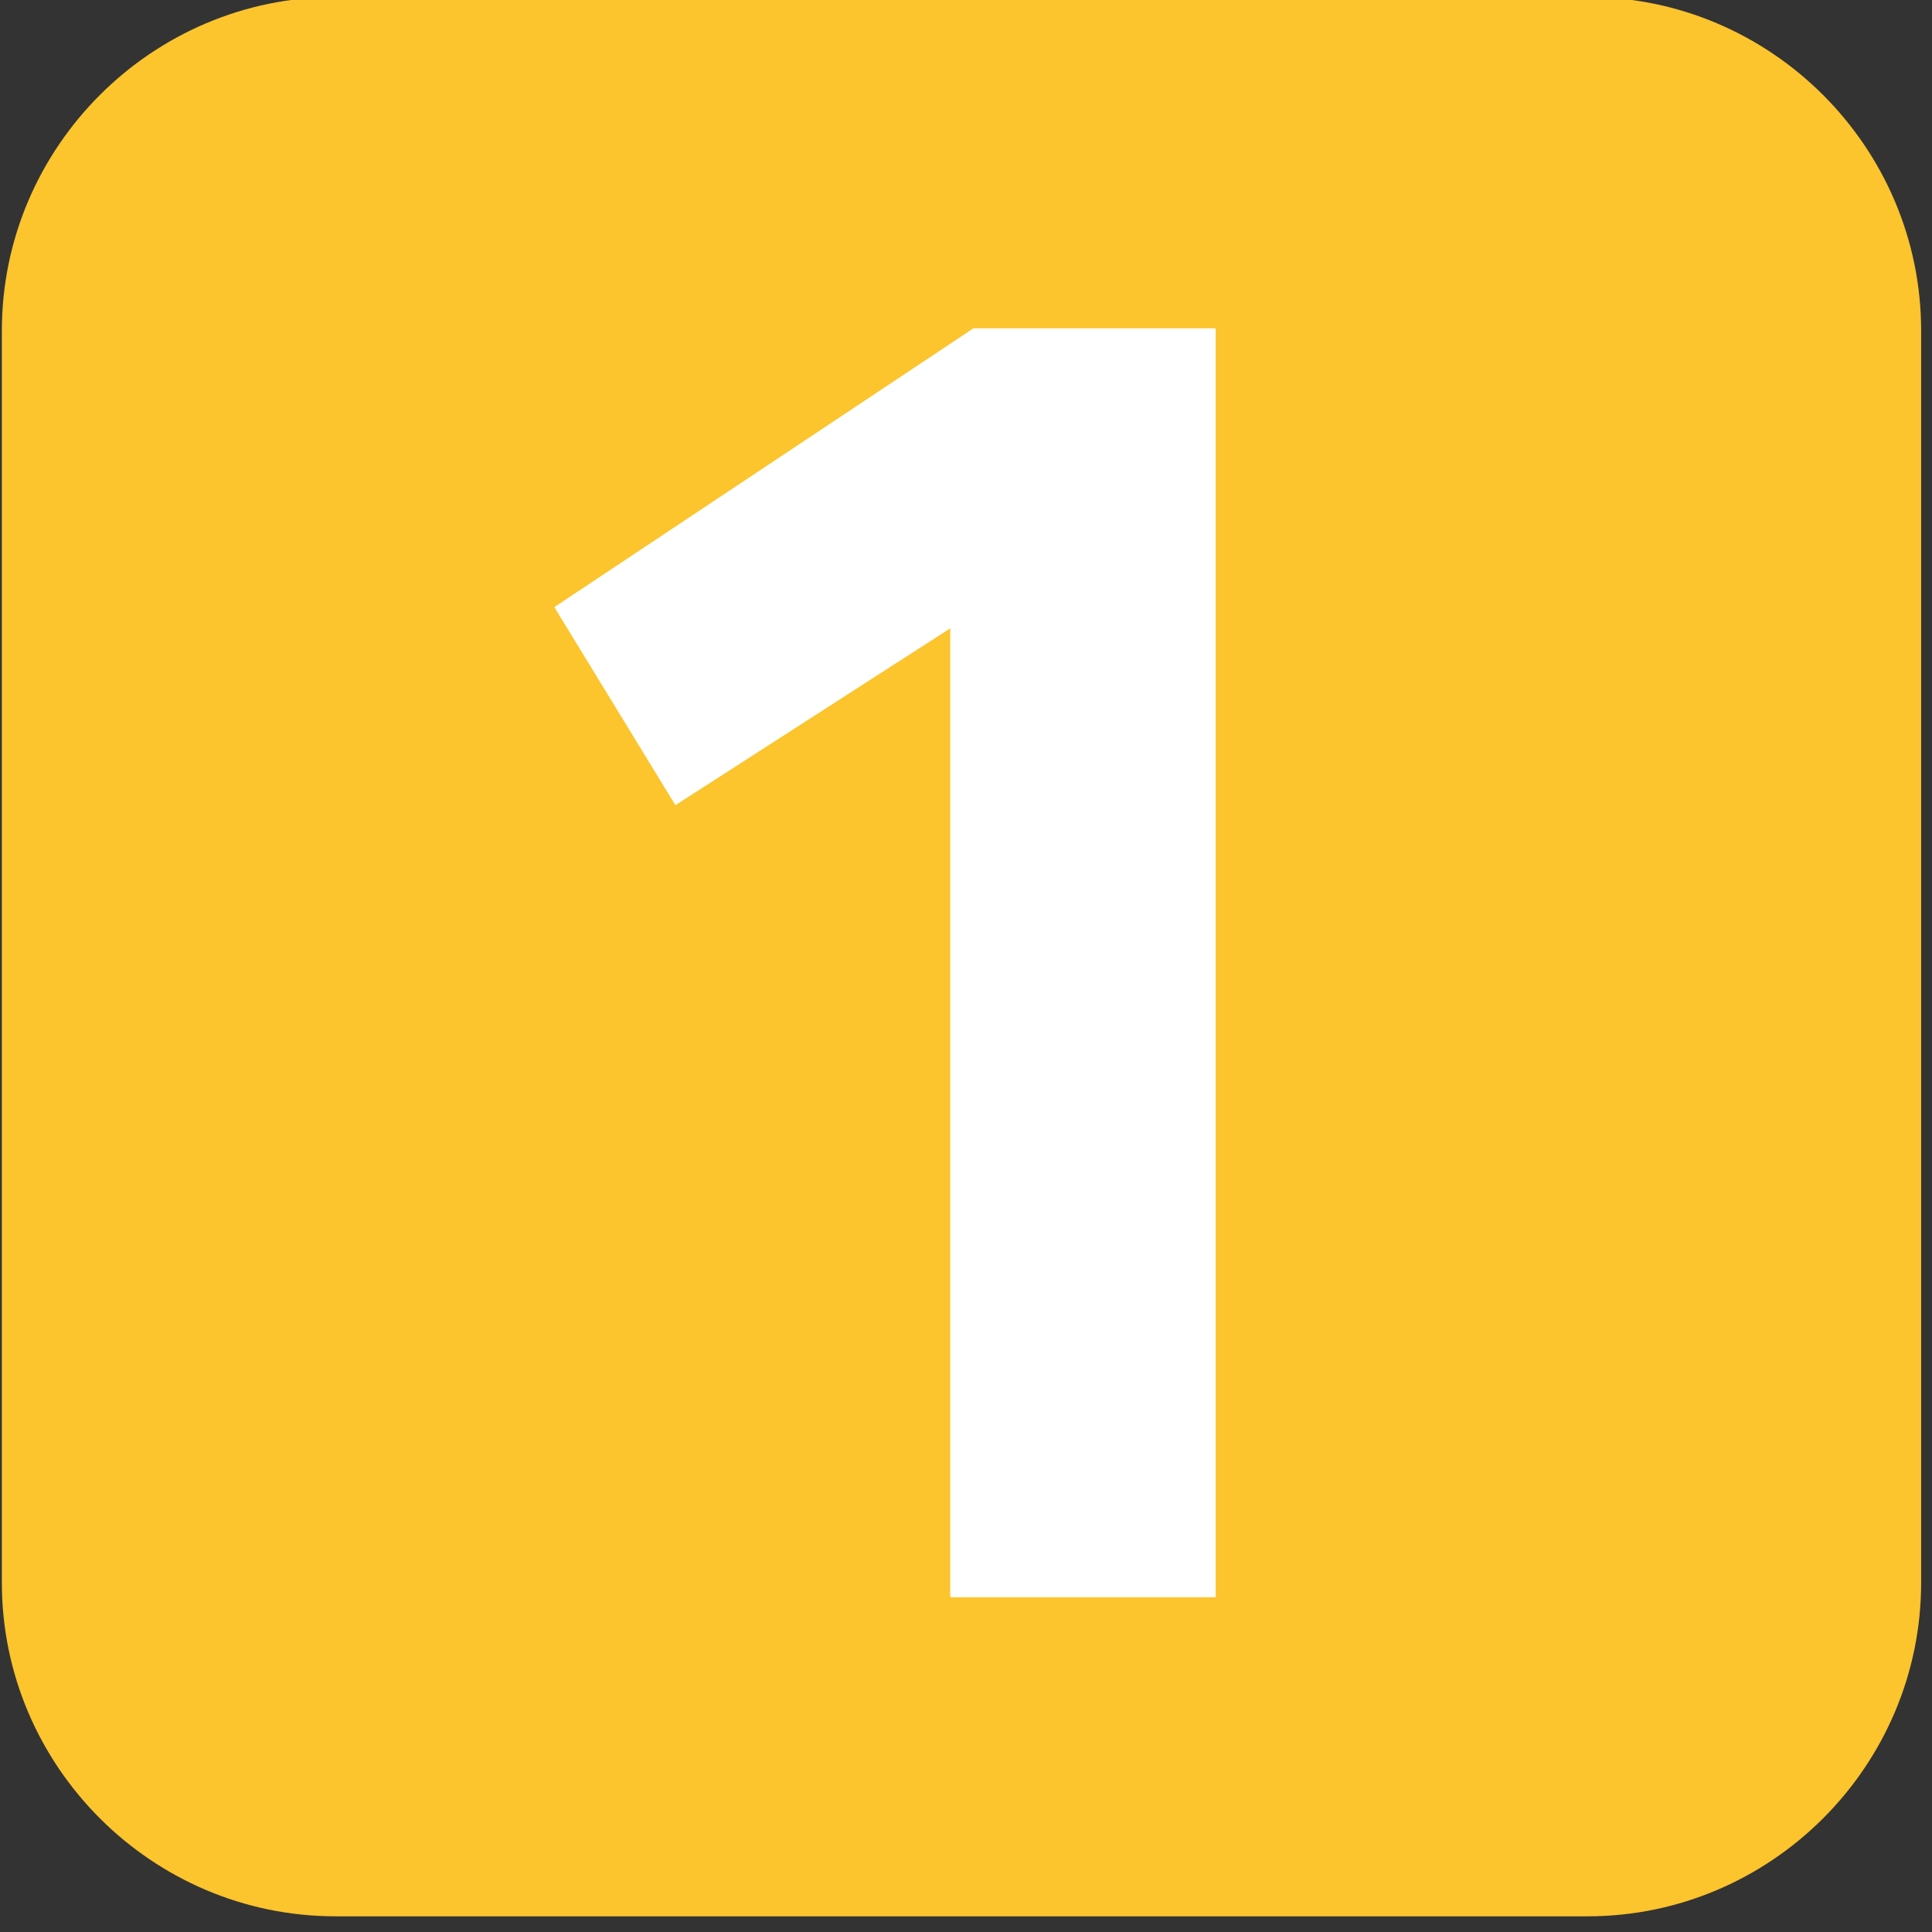
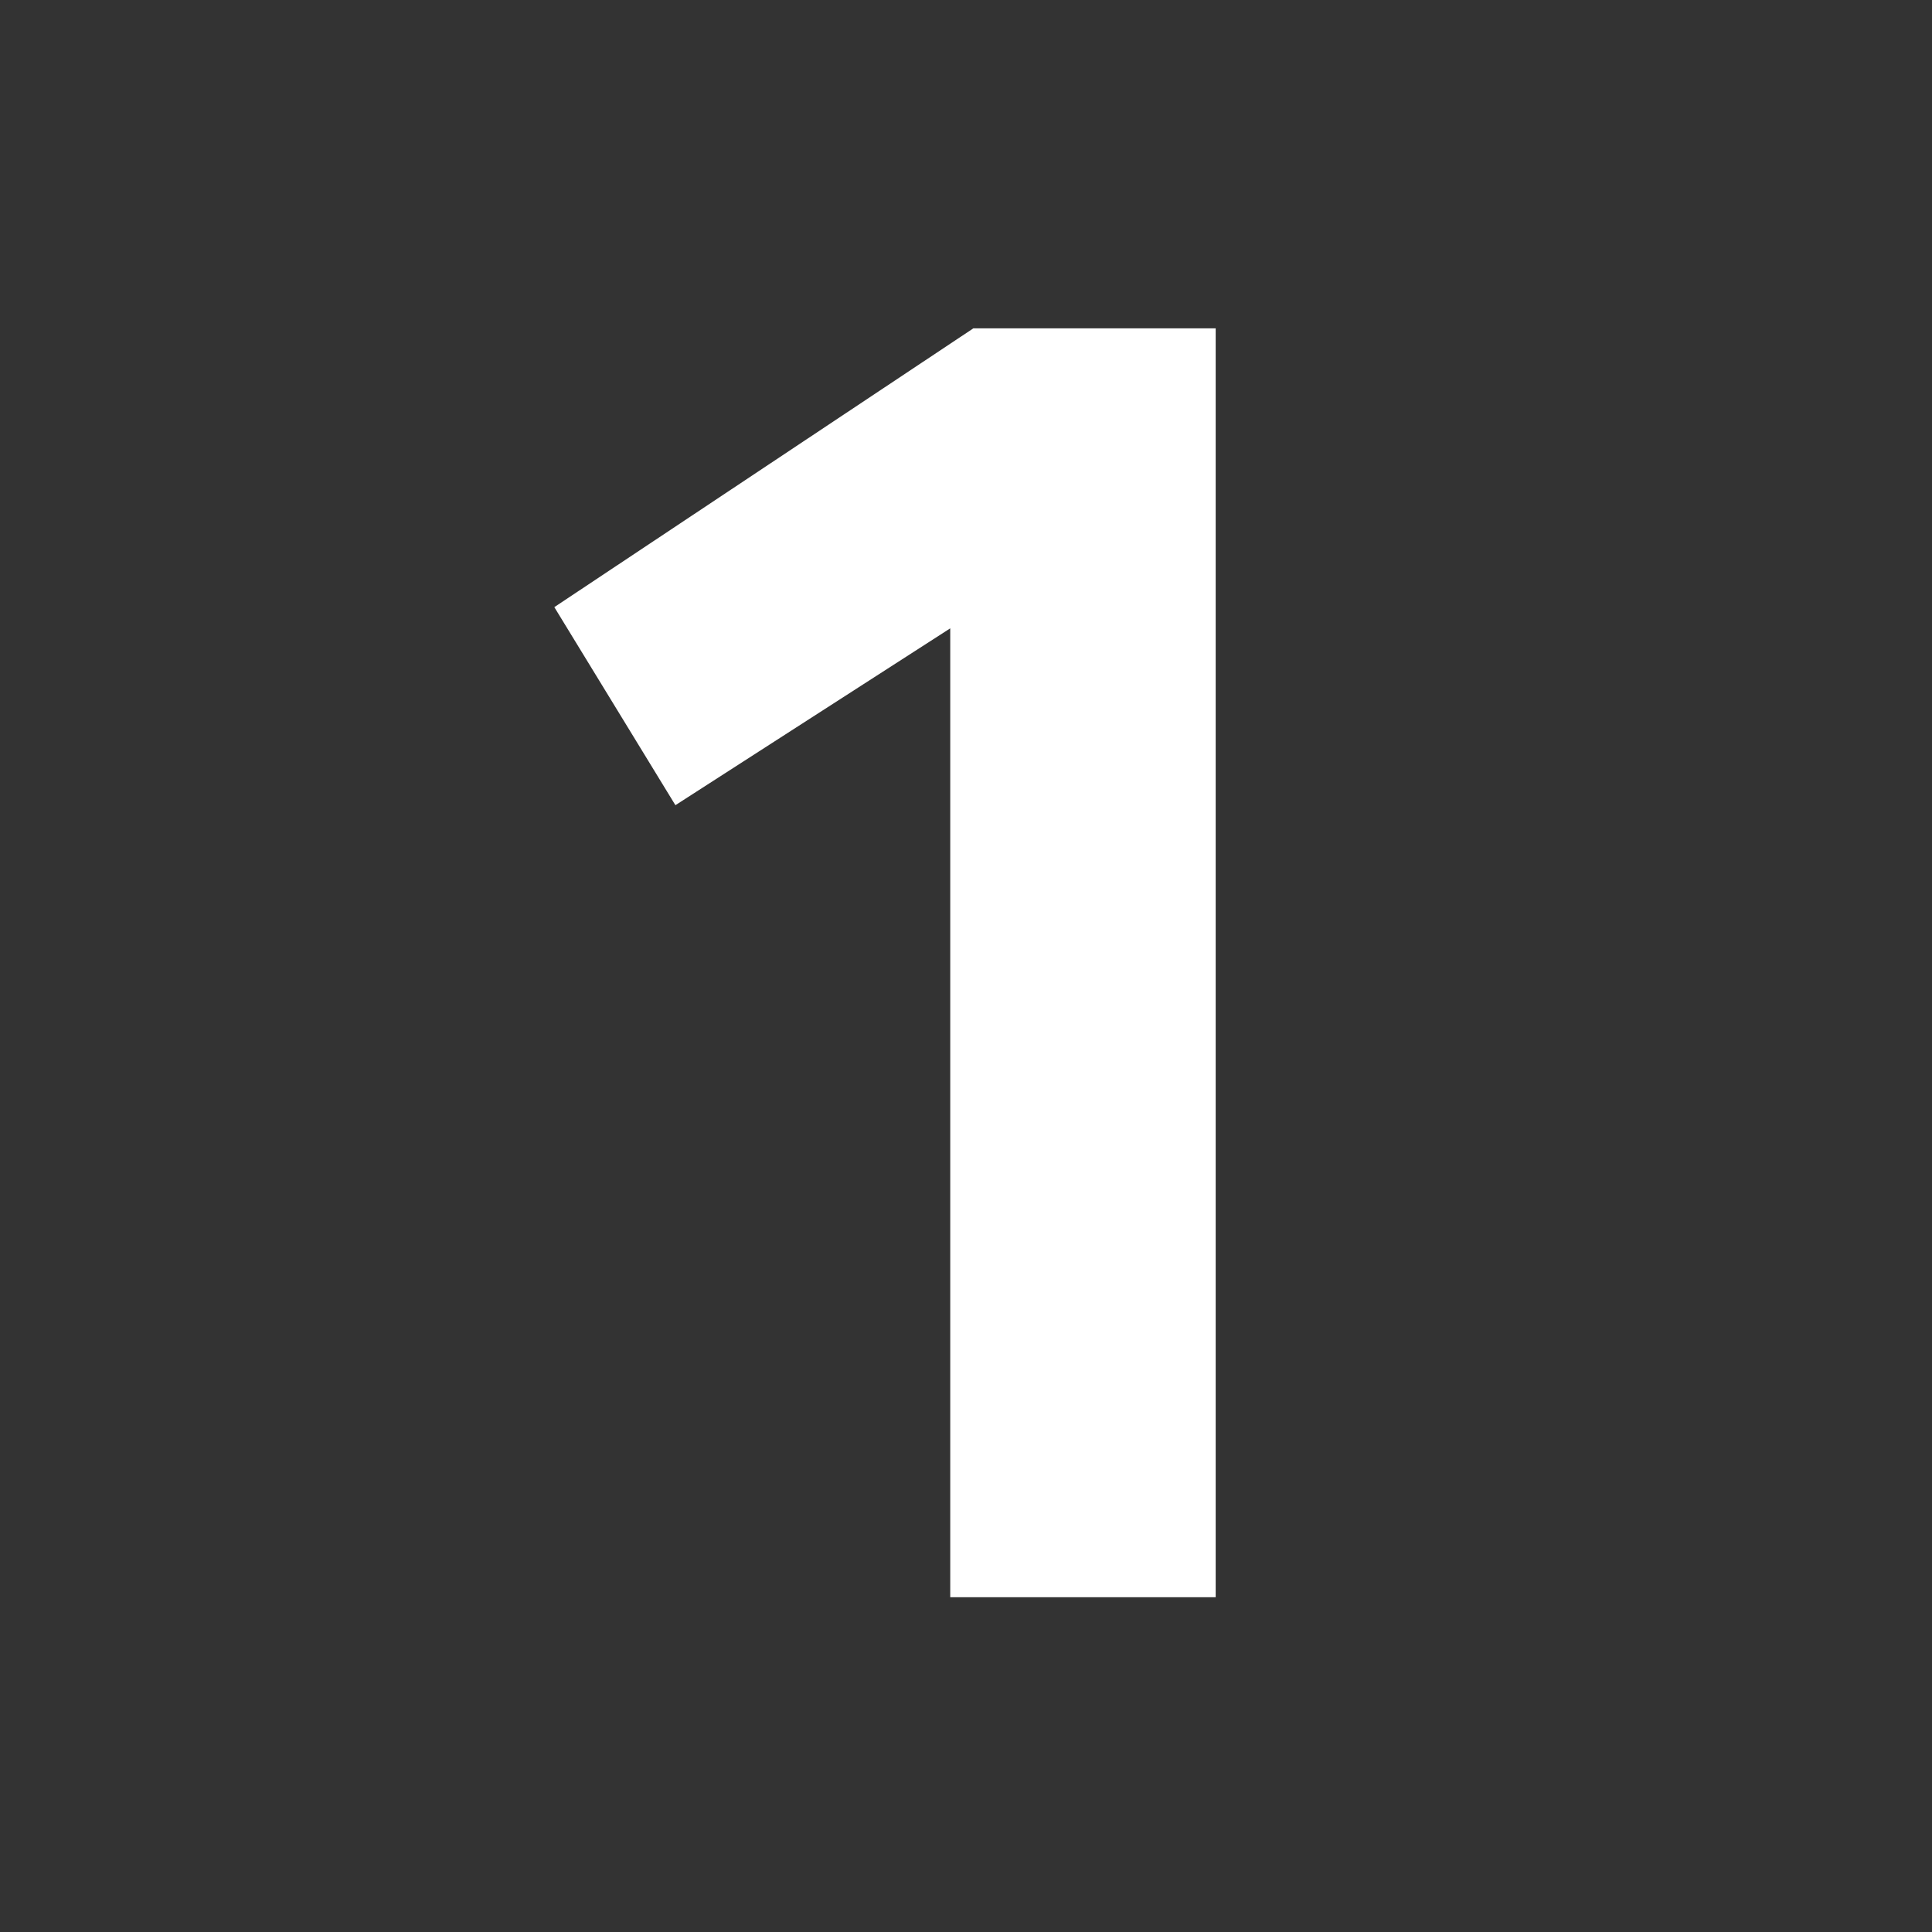
<svg xmlns="http://www.w3.org/2000/svg" xmlns:ns1="http://www.inkscape.org/namespaces/inkscape" xmlns:ns2="http://sodipodi.sourceforge.net/DTD/sodipodi-0.dtd" width="15mm" height="15mm" viewBox="0 0 15 15" version="1.1" id="svg554" ns1:version="1.0.1 (3bc2e813f5, 2020-09-07)" ns2:docname="L1.svg">
  <rect x="0" y="0" width="15" height="15" fill="#333333" stroke="none" />
  <defs id="defs548" />
  <ns2:namedview id="base" pagecolor="#ffffff" bordercolor="#666666" borderopacity="1.0" ns1:pageopacity="0.0" ns1:pageshadow="2" ns1:zoom="1.9032362" ns1:cx="283.72262" ns1:cy="50.244386" ns1:document-units="mm" ns1:current-layer="layer1" ns1:document-rotation="0" showgrid="false" ns1:window-width="1366" ns1:window-height="705" ns1:window-x="-8" ns1:window-y="-8" ns1:window-maximized="1" />
  <g ns1:label="Capa 1" ns1:groupmode="layer" id="layer1" transform="translate(0,-282)">
    <g id="g1077" transform="matrix(0.055,0,0,0.055,2.165,278.513)">
-       <path id="Fons-54" fill="#fcc42d" d="M 184.734,333.913 H 7.993 c -25.903,0 -47.096,-21.193 -47.096,-47.096 V 110.076 c 0,-25.903 21.193,-47.096 47.096,-47.096 H 184.734 c 25.903,0 47.096,21.193 47.096,47.096 v 176.742 c 0,25.903 -21.193,47.096 -47.096,47.096 z" style="stroke-width:0.265" />
      <g id="Número-50" transform="matrix(0.265,0,0,0.265,-39.103,62.98)">
-         <rect x="218.5" y="135.6" fill="none" width="610.5" height="744" id="rect3-6" />
        <path fill="#ffffff" d="M 646.6,176.6 V 852.4 H 505.2 V 336.3 L 358.8,430.5 294.3,325 517.5,176.5 h 129.1 z" id="path5-63" />
      </g>
    </g>
  </g>
</svg>